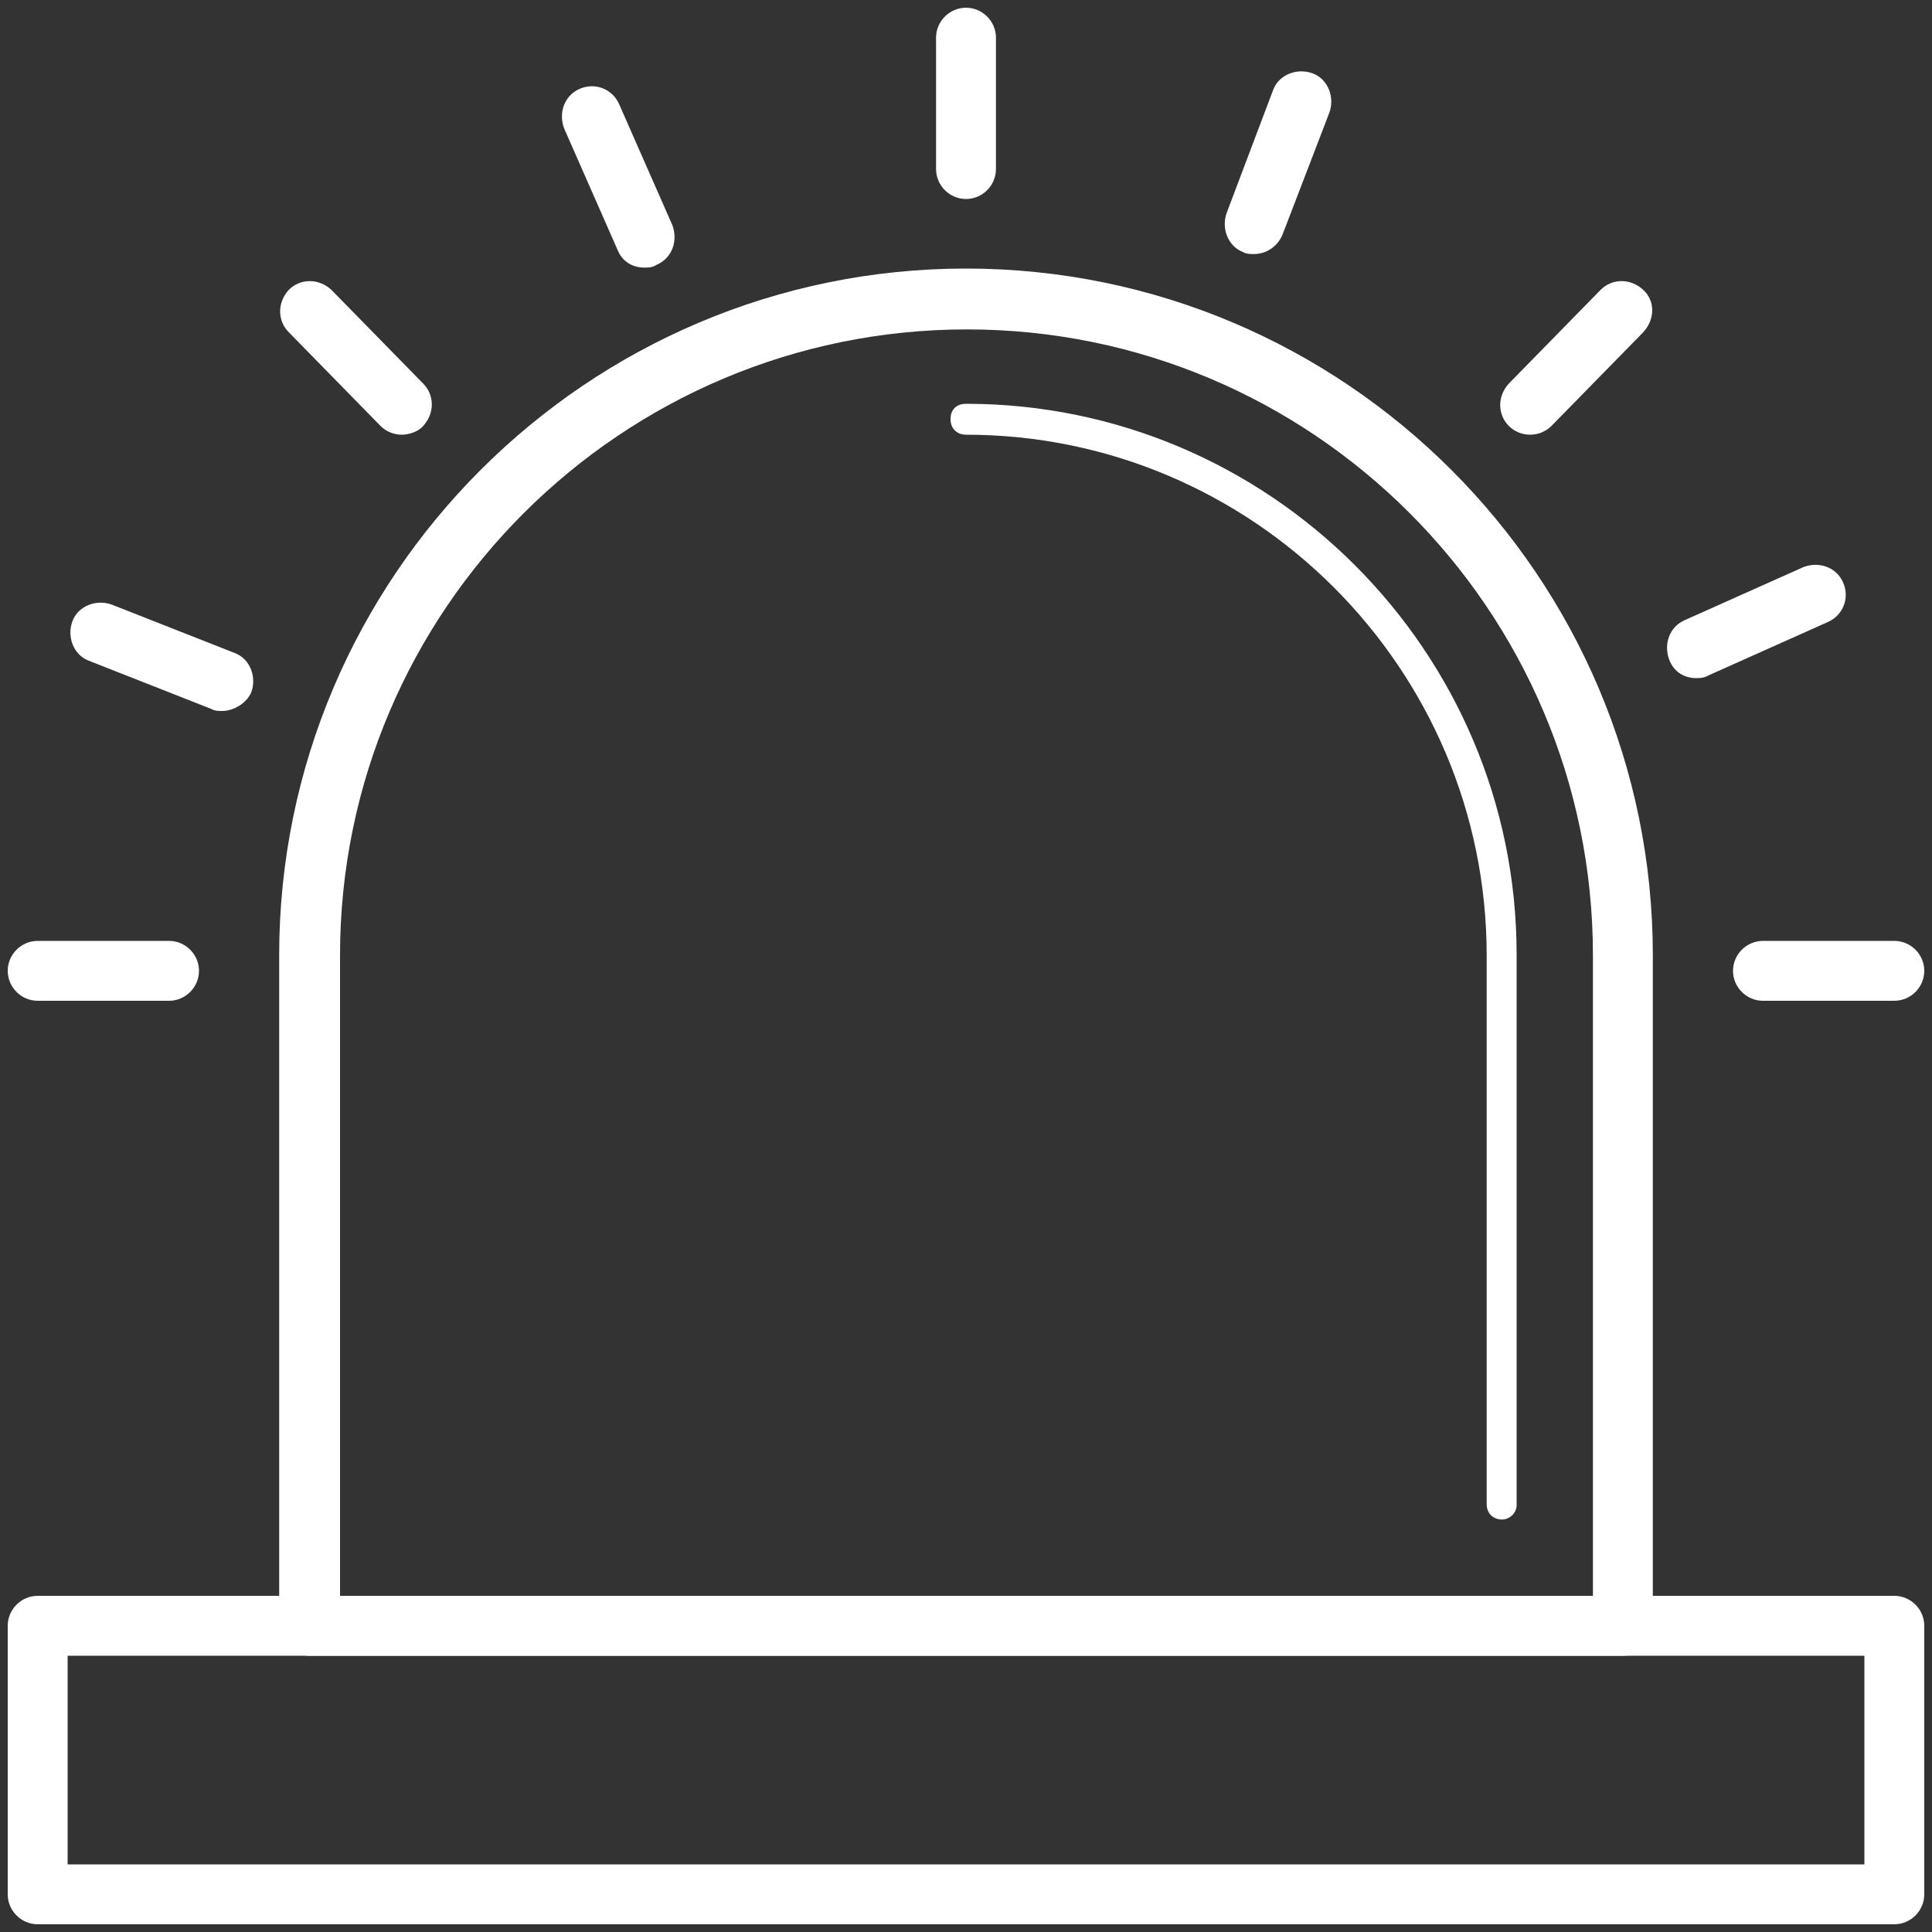
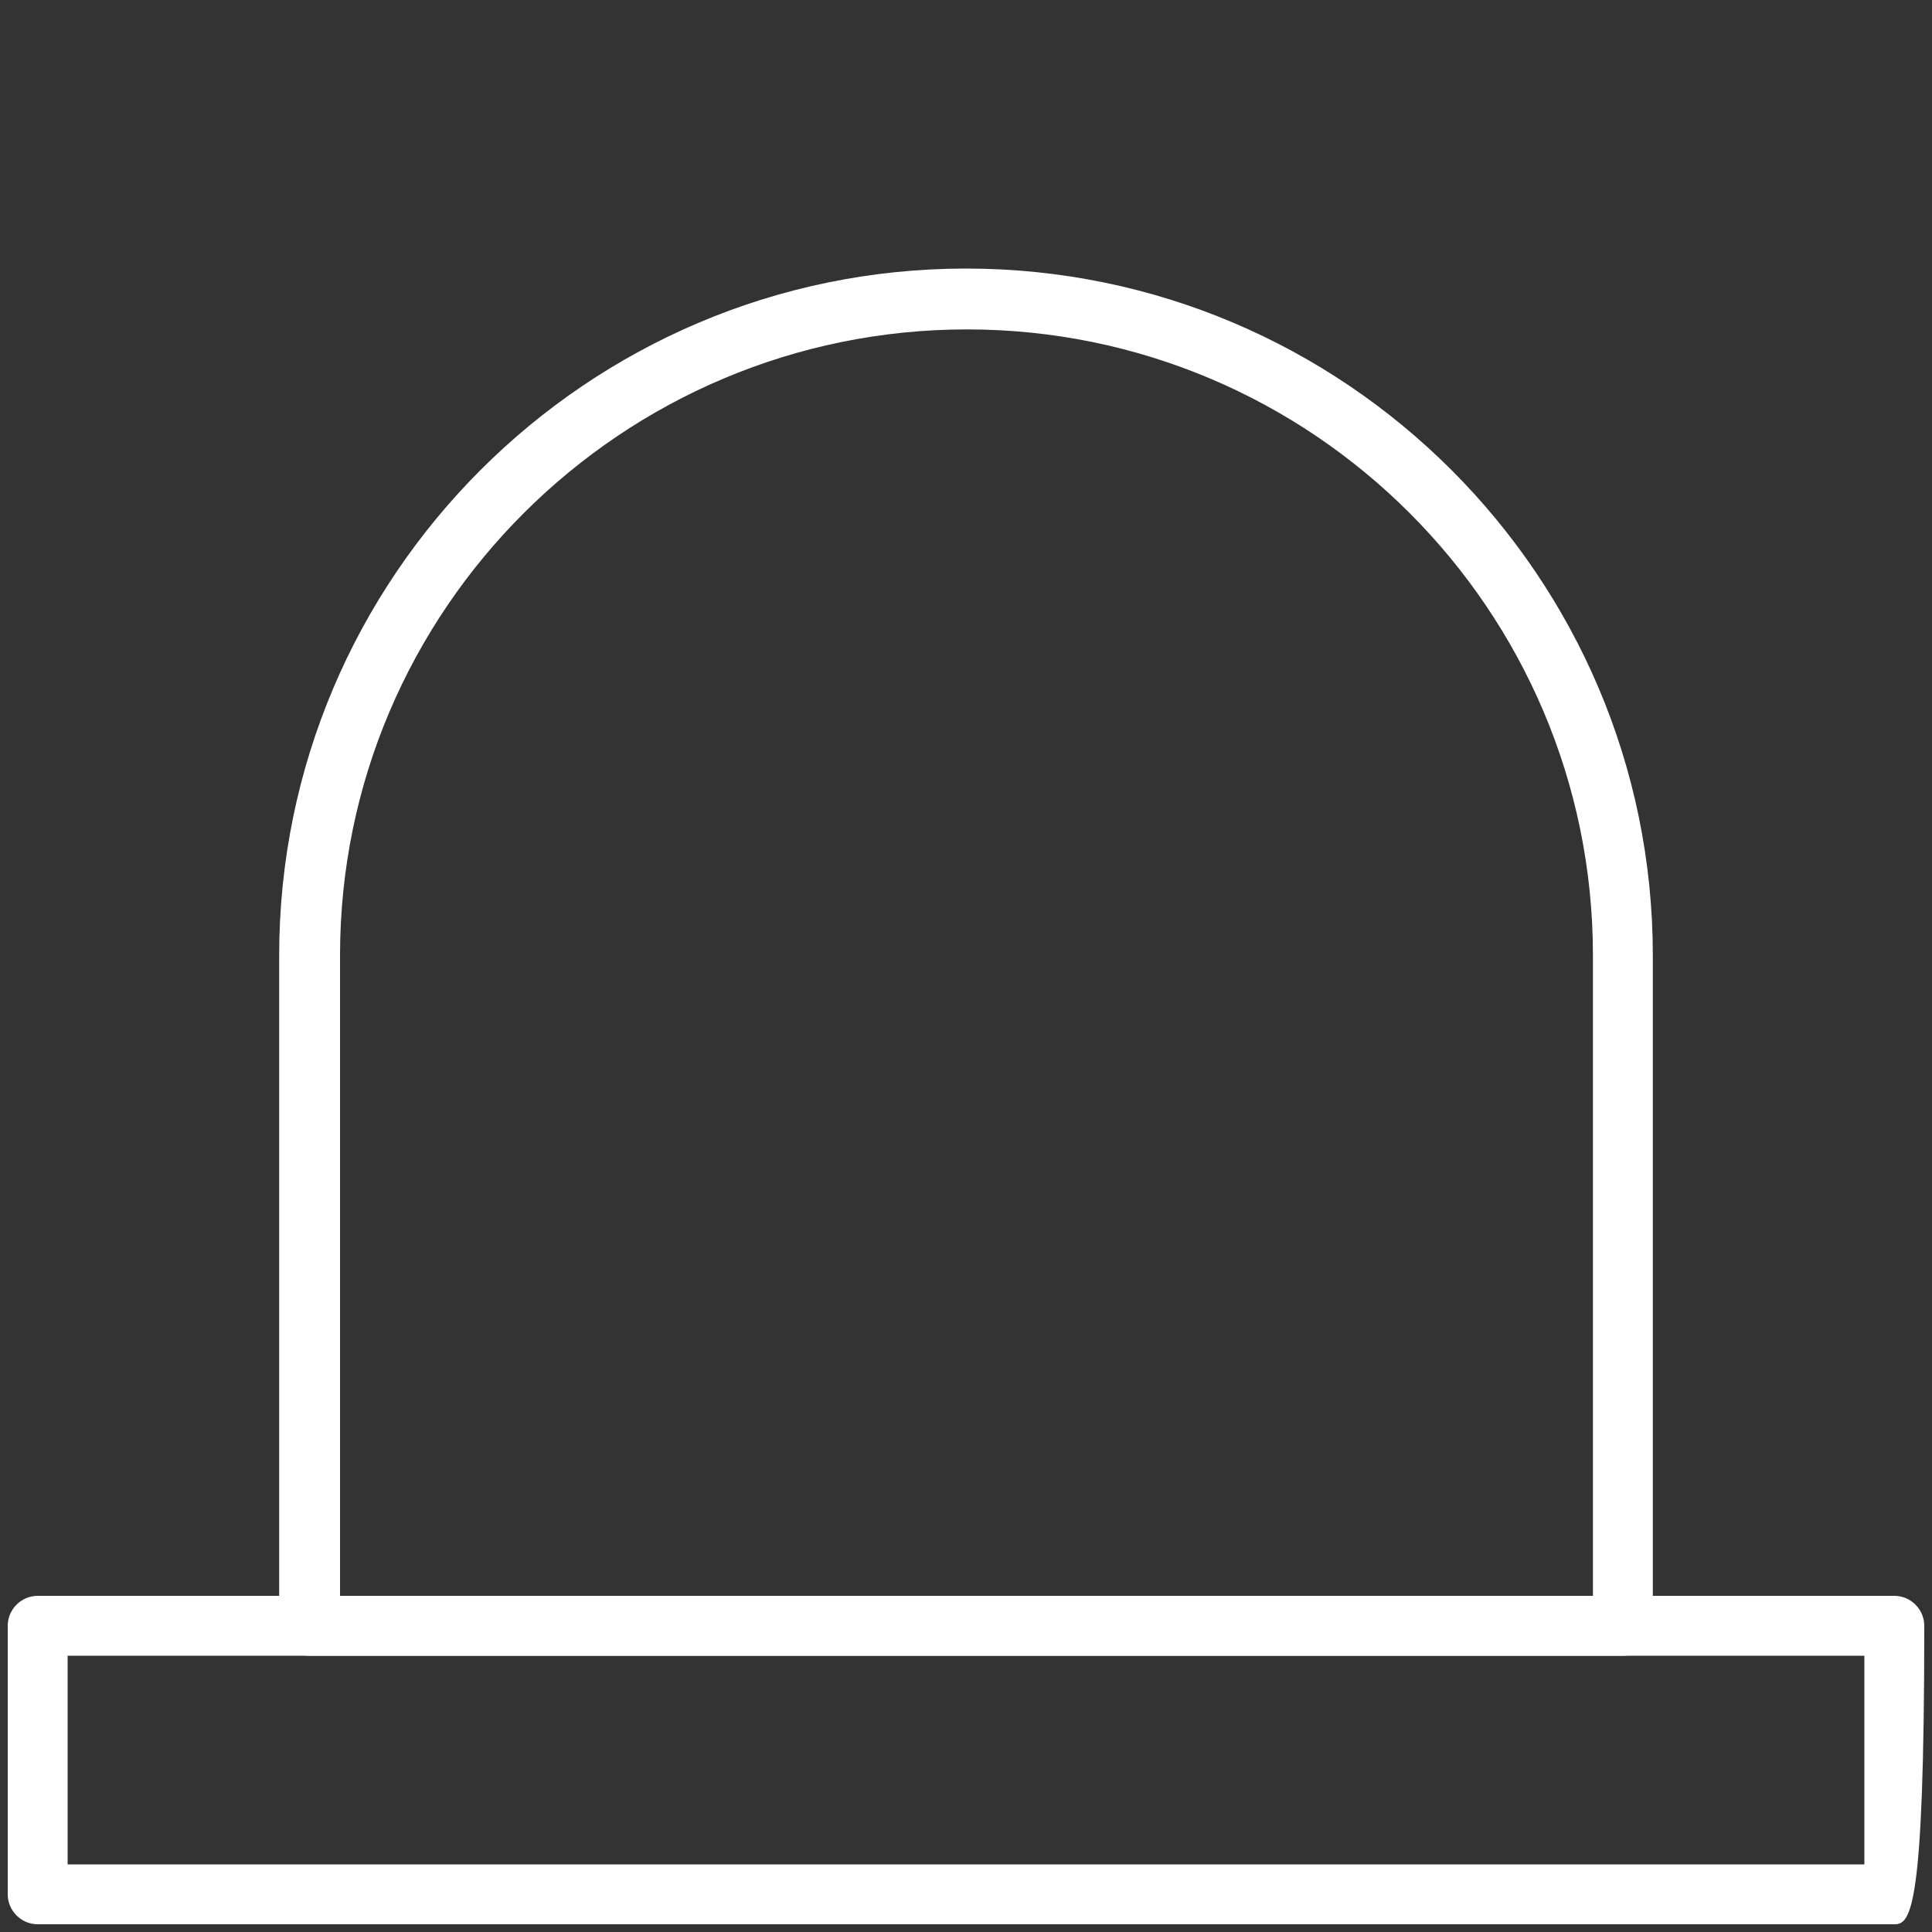
<svg xmlns="http://www.w3.org/2000/svg" version="1.1" id="图层_1" x="0px" y="0px" viewBox="0 0 200 200" style="enable-background:new 0 0 200 200;" xml:space="preserve">
  <rect x="0" y="0" width="200" height="200" fill="#333333" stroke="none" />
  <style type="text/css">
	.st0{fill:#FFFFFF;}
</style>
-   <path class="st0" d="M196.1,199.2H3.9c-1.7,0-3.1-1.4-3.1-3.1v-27.8c0-1.7,1.4-3.1,3.1-3.1h192.2c1.7,0,3.1,1.4,3.1,3.1v27.8  C199.2,197.8,197.8,199.2,196.1,199.2z M7,193H193v-21.6H7V193z" />
+   <path class="st0" d="M196.1,199.2H3.9c-1.7,0-3.1-1.4-3.1-3.1v-27.8c0-1.7,1.4-3.1,3.1-3.1h192.2c1.7,0,3.1,1.4,3.1,3.1C199.2,197.8,197.8,199.2,196.1,199.2z M7,193H193v-21.6H7V193z" />
  <path class="st0" d="M168,171.4H32c-1.7,0-3.1-1.4-3.1-3.1V98.9c0-39.2,31.9-71.1,71.1-71.1s71.1,31.9,71.1,71.1v69.5  C171.1,170.2,169.7,171.4,168,171.4L168,171.4z M35.2,165.2h129.7V98.9c0-35.8-29.1-64.8-64.8-64.8S35.2,63.1,35.2,98.9V165.2z" />
-   <path class="st0" d="M155.5,157.3c-0.9,0-1.6-0.6-1.6-1.6V98.9c0-29.7-24.2-53.9-53.9-53.9c-0.9,0-1.6-0.6-1.6-1.6s0.6-1.6,1.6-1.6  c31.4,0,57,25.6,57,57v57C157,156.7,156.2,157.3,155.5,157.3L155.5,157.3z M17.5,103.6H3.9c-1.7,0-3.1-1.4-3.1-3.1  c0-1.7,1.4-3.1,3.1-3.1h13.6c1.7,0,3.1,1.4,3.1,3.1C20.6,102.2,19.2,103.6,17.5,103.6z M196.1,103.6h-13.6c-1.7,0-3.1-1.4-3.1-3.1  c0-1.7,1.4-3.1,3.1-3.1h13.6c1.7,0,3.1,1.4,3.1,3.1C199.2,102.2,197.8,103.6,196.1,103.6z M100,20.6c-1.7,0-3.1-1.4-3.1-3.1V3.9  c0-1.7,1.4-3.1,3.1-3.1s3.1,1.4,3.1,3.1v13.6C103.1,19.2,101.7,20.6,100,20.6z M41.6,45c-0.8,0-1.6-0.3-2.2-0.9l-9.5-9.7  c-1.2-1.2-1.2-3.1,0-4.4c1.2-1.2,3.1-1.2,4.4,0l9.5,9.7c1.2,1.2,1.2,3.1,0,4.4C43.3,44.7,42.3,45,41.6,45z M158.4,45  c-0.8,0-1.6-0.3-2.2-0.9c-1.2-1.2-1.2-3.1,0-4.4l9.5-9.7c1.2-1.2,3.1-1.2,4.4,0s1.2,3.1,0,4.4l-9.5,9.7C160,44.7,159.2,45,158.4,45z   M23,73.6c-0.3,0-0.8,0-1.1-0.2l-12.7-5c-1.6-0.6-2.3-2.5-1.7-4.1c0.6-1.6,2.5-2.3,4.1-1.7l12.7,5c1.6,0.6,2.3,2.5,1.7,4.1  C25.5,72.8,24.2,73.6,23,73.6z M129.8,26.3c-0.3,0-0.8,0-1.1-0.2c-1.6-0.6-2.3-2.5-1.7-4.1l4.8-12.7c0.6-1.6,2.5-2.3,4.1-1.7  s2.3,2.5,1.7,4.1l-4.8,12.5C132.3,25.5,131.1,26.3,129.8,26.3z M66.7,27.7c-1.2,0-2.3-0.6-2.8-1.9l-5.5-12.5c-0.6-1.6,0-3.4,1.6-4.1  s3.4,0,4.1,1.6l5.5,12.5c0.6,1.6,0,3.4-1.6,4.1C67.5,27.7,67.2,27.7,66.7,27.7z M175.6,70.2c-1.2,0-2.3-0.6-2.8-1.9  c-0.6-1.6,0-3.4,1.6-4.1l12.3-5.5c1.6-0.6,3.4,0,4.1,1.6s0,3.4-1.6,4.1l-12.3,5.5C176.4,70.2,175.9,70.2,175.6,70.2L175.6,70.2z" />
</svg>